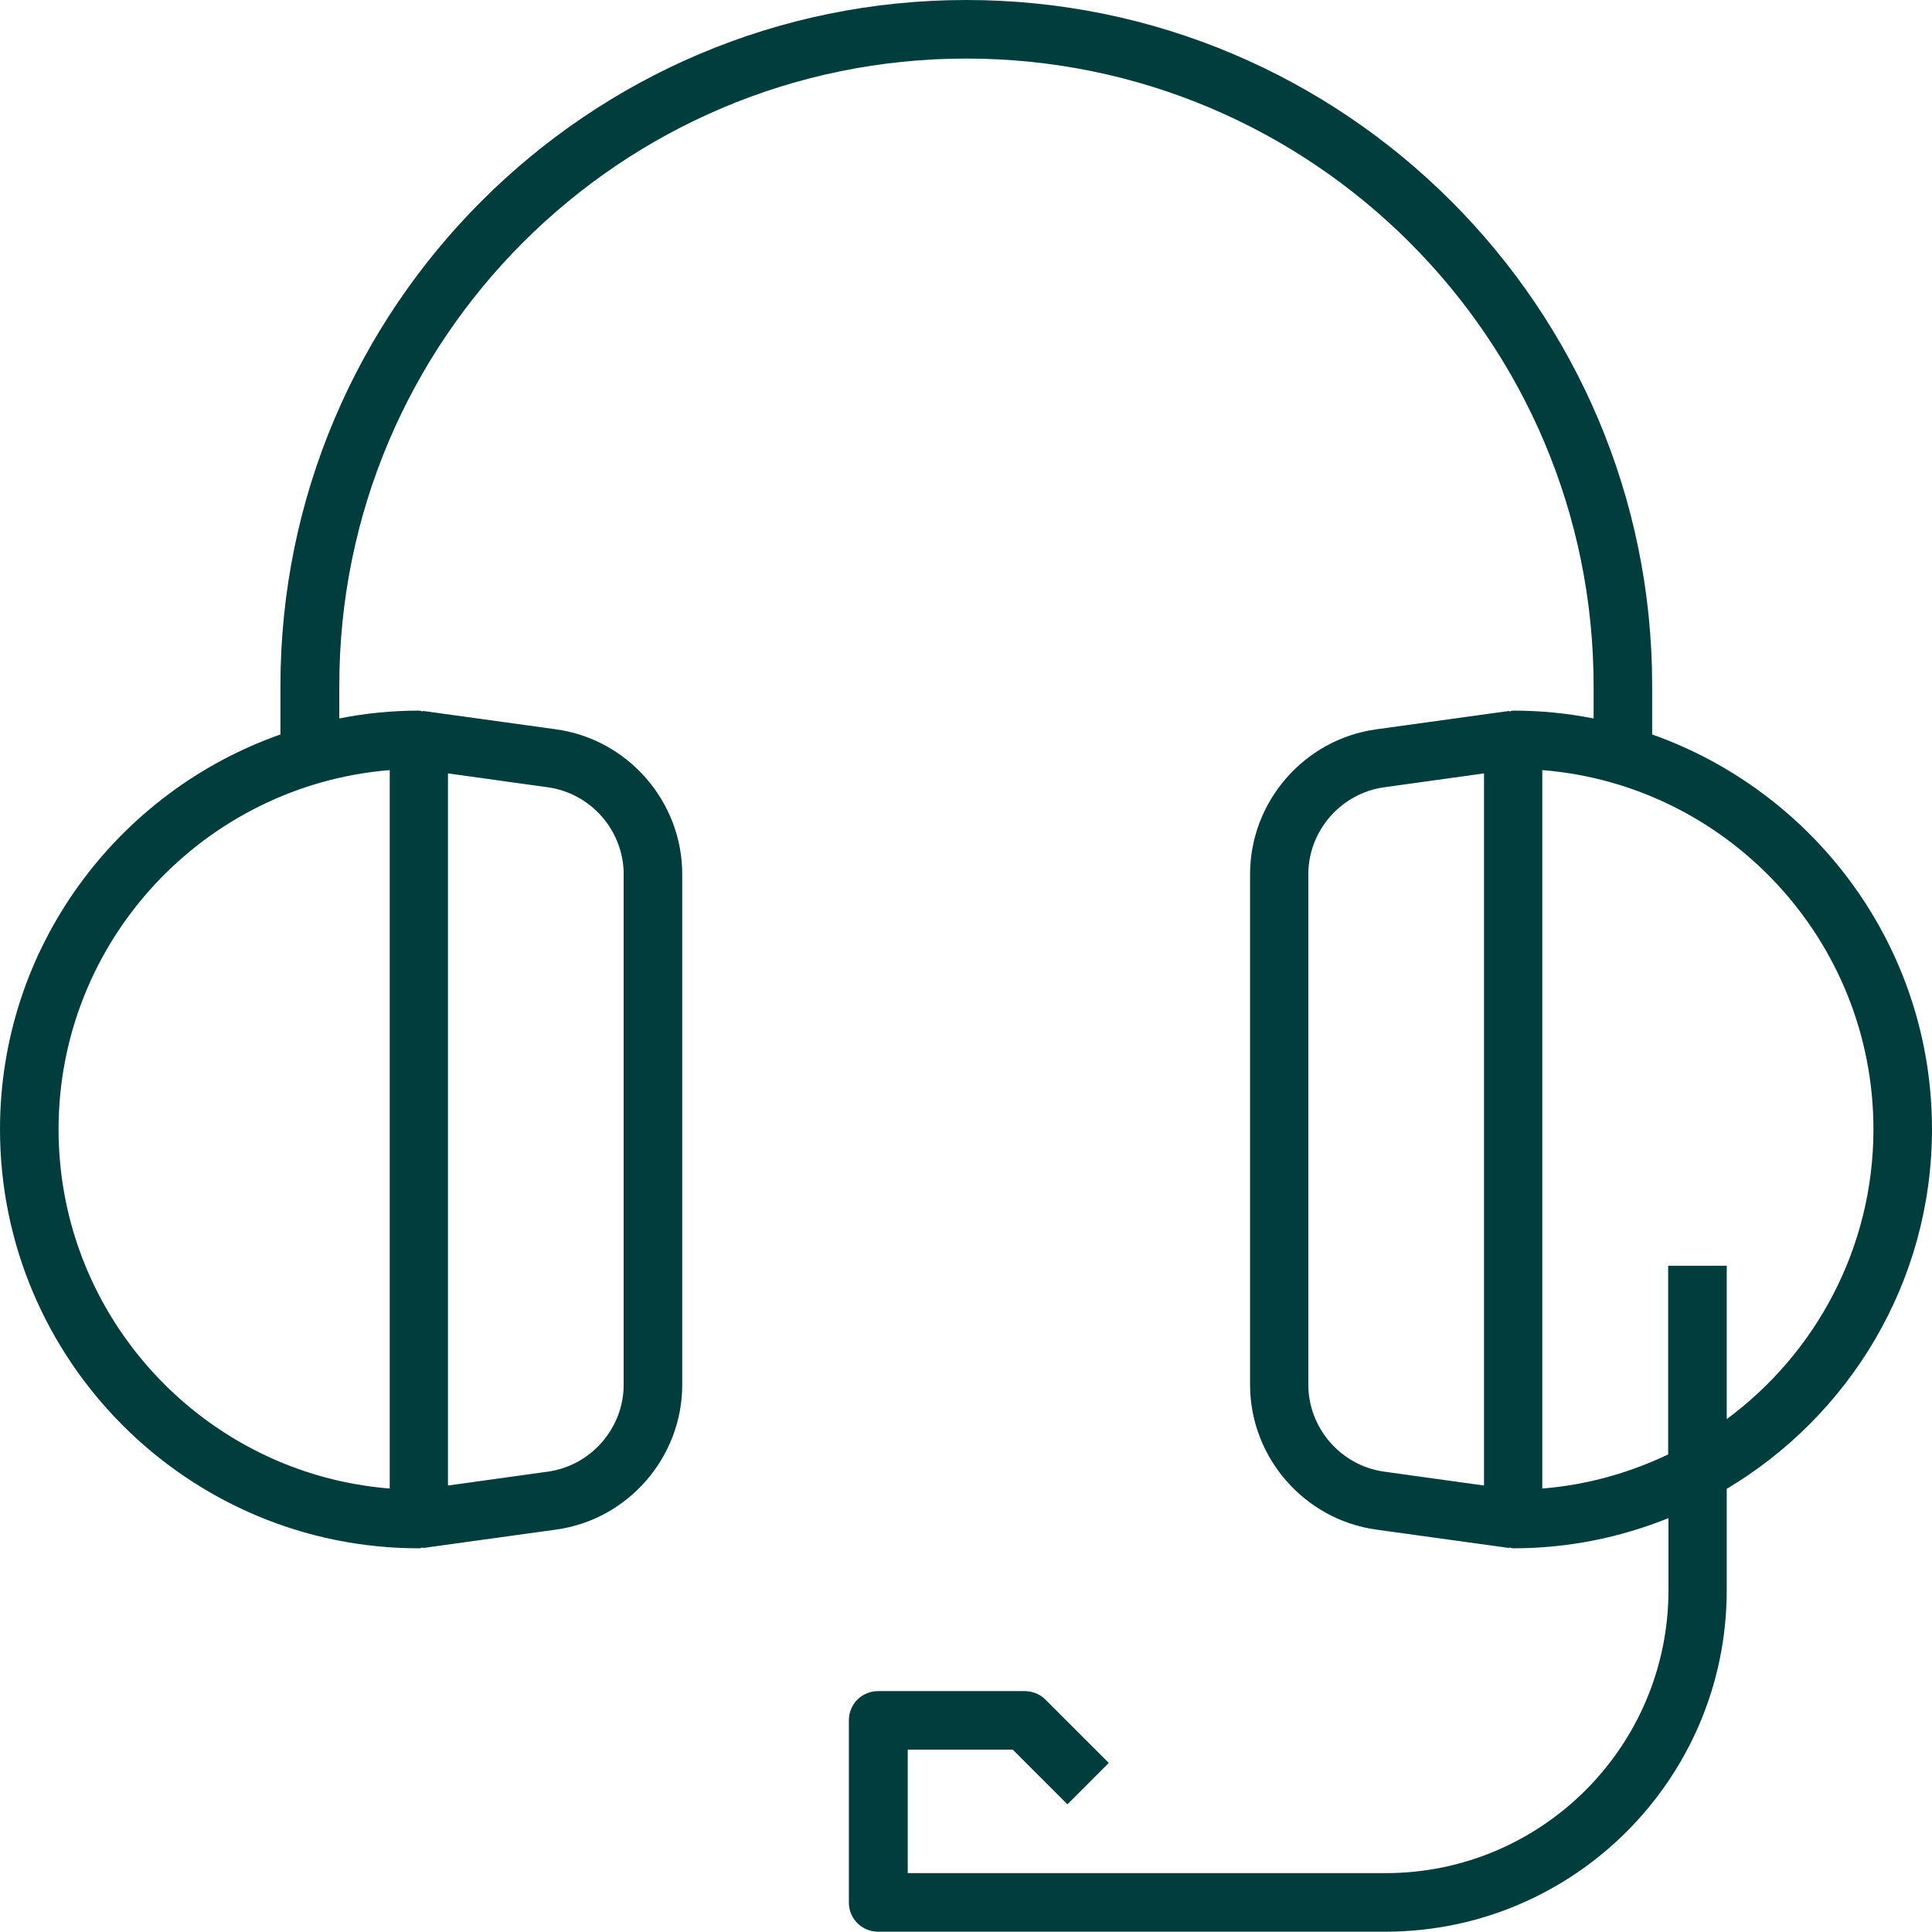
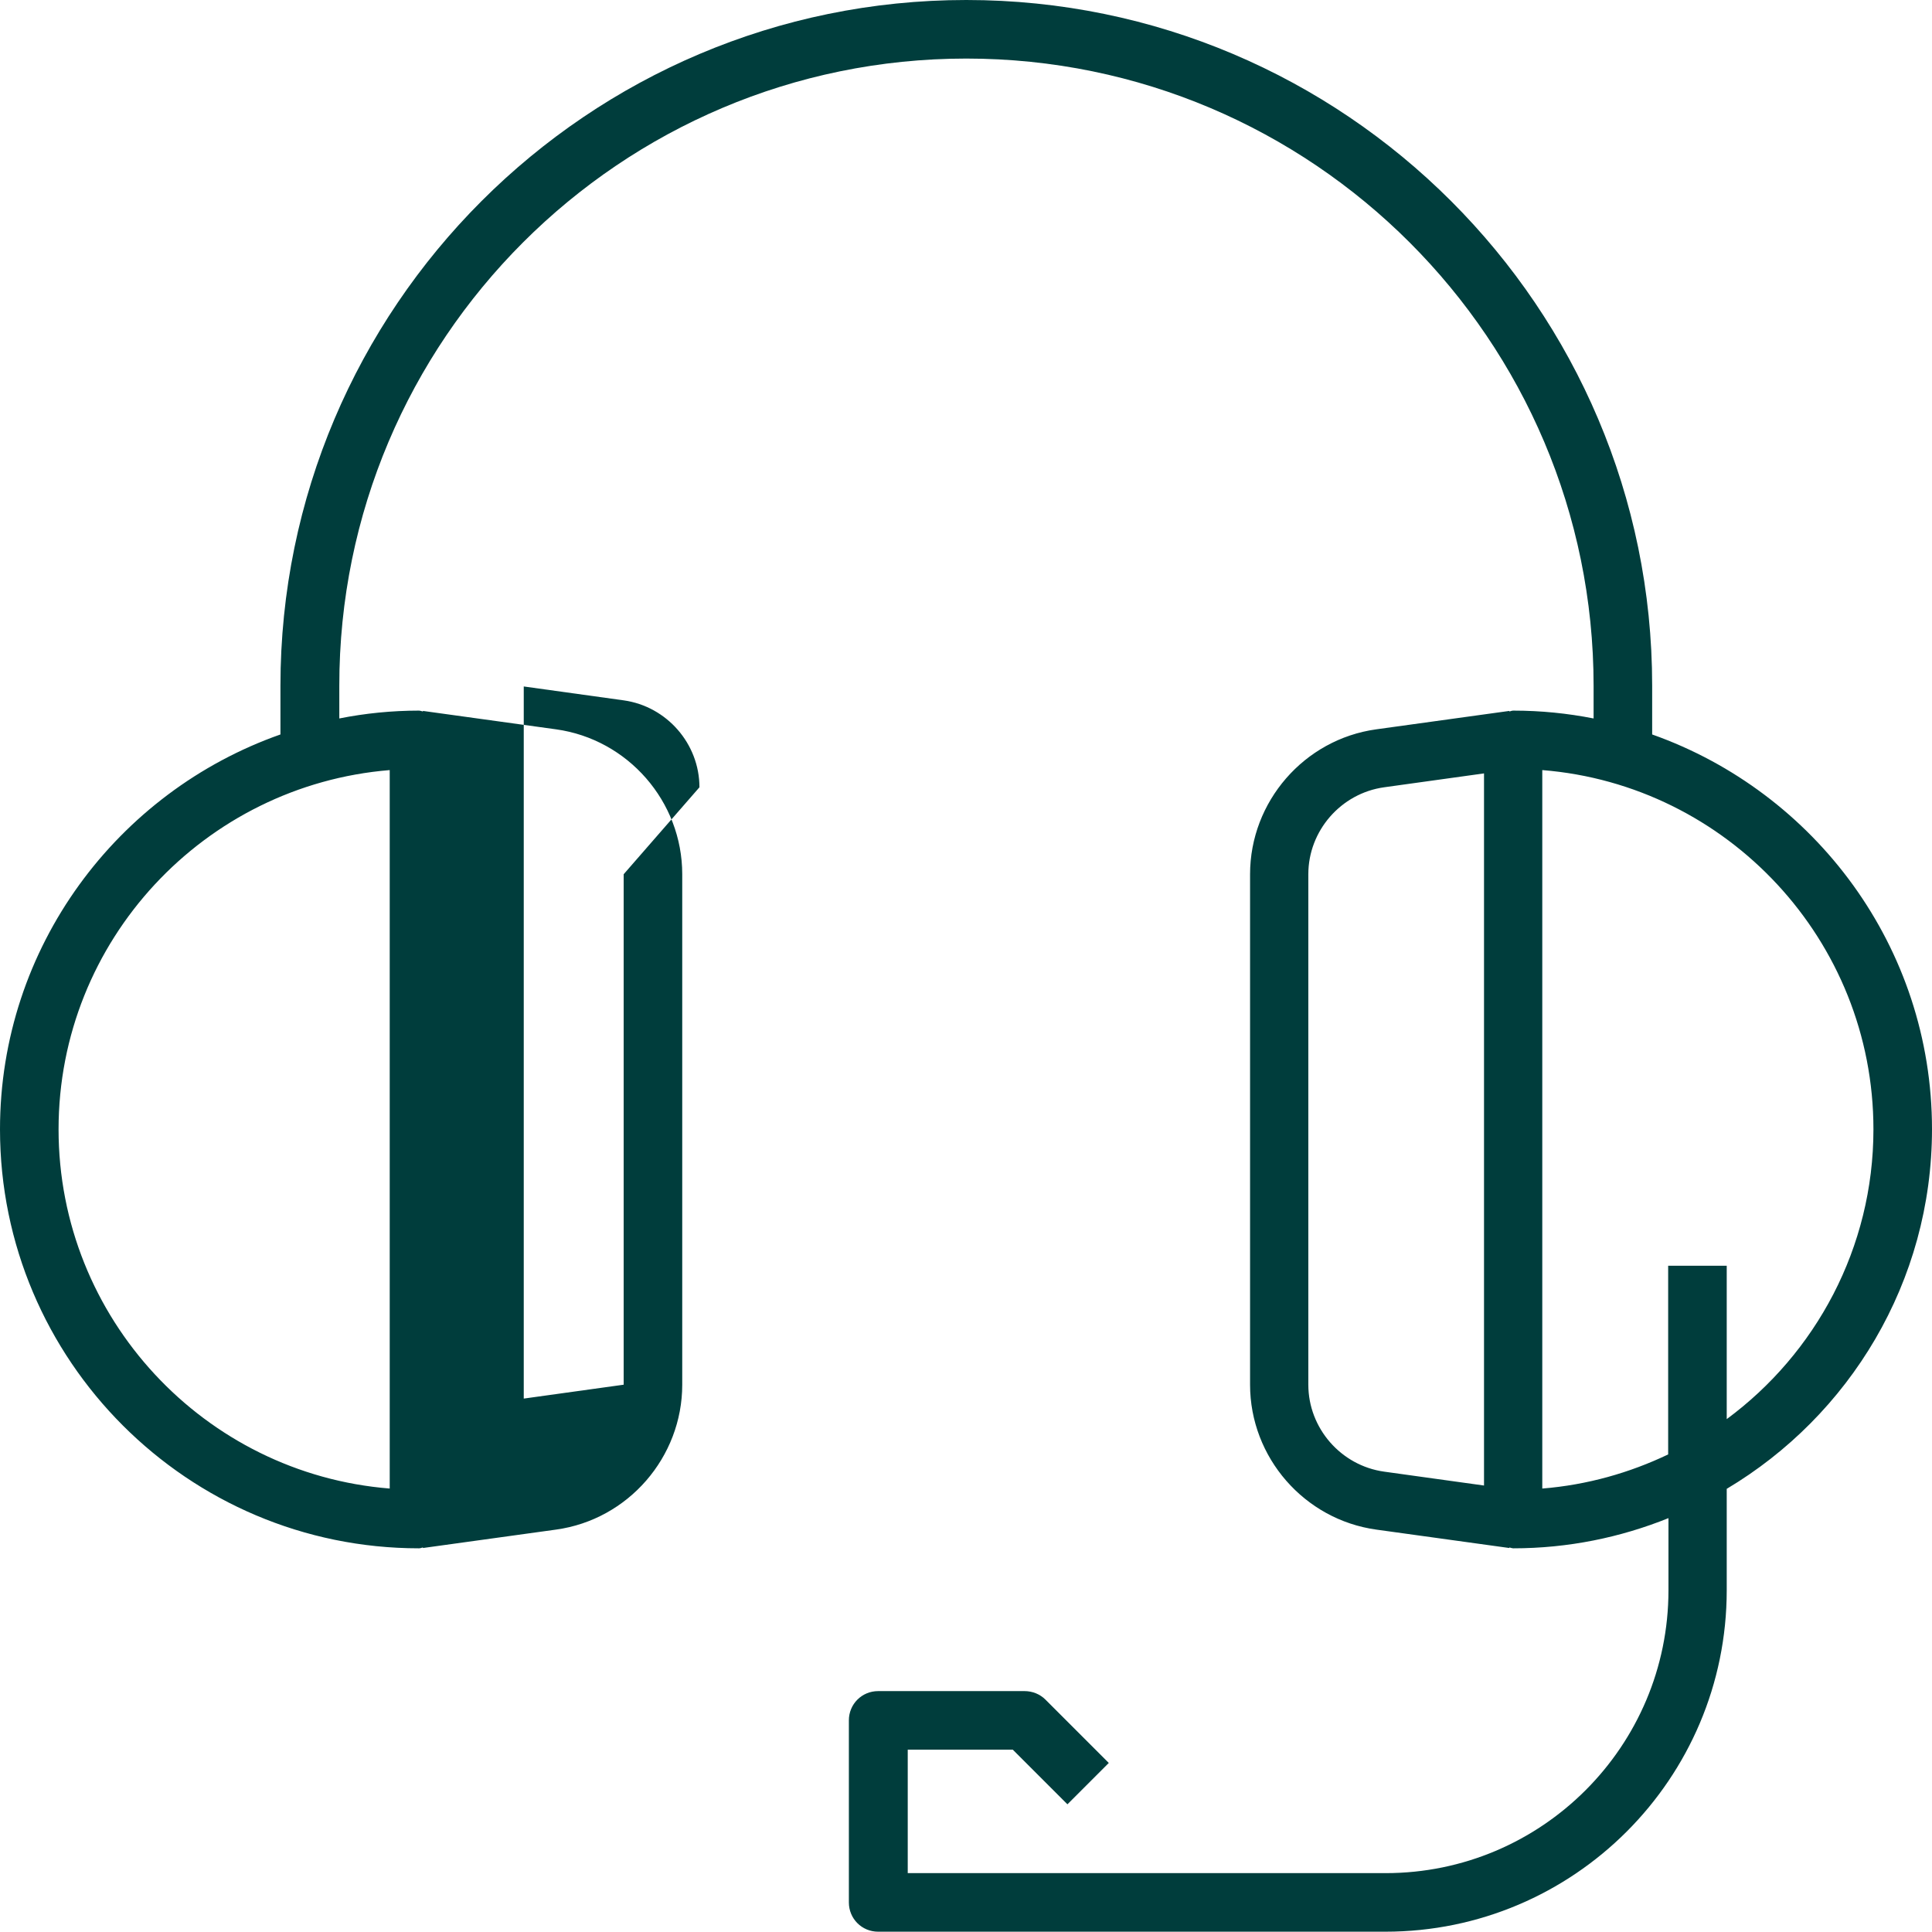
<svg xmlns="http://www.w3.org/2000/svg" id="Layer_2" data-name="Layer 2" viewBox="0 0 64 64">
  <defs>
    <style> .cls-1 { fill: #003d3c; stroke-width: 0px; } </style>
  </defs>
  <g id="Icon_Art" data-name="Icon Art">
-     <path class="cls-1" d="M64,37.41c0-6.04-3.88-11.17-9.27-13.08v-1.62C54.73,10.19,44.54,0,32.01,0S9.29,10.19,9.29,22.72v1.61C3.89,26.23,0,31.37,0,37.41c0,7.65,6.22,13.88,13.88,13.88.05,0,.09-.02.13-.03v.02s4.41-.61,4.41-.61c2.39-.33,4.18-2.4,4.18-4.8v-16.91c0-2.41-1.8-4.47-4.18-4.8l-4.41-.61v.02s-.09-.03-.13-.03c-.9,0-1.79.09-2.64.26v-1.08C11.23,11.26,20.55,1.94,32.01,1.94s20.78,9.32,20.78,20.78v1.08c-.86-.17-1.75-.26-2.66-.26-.05,0-.09.02-.13.03v-.02s-4.41.61-4.41.61c-2.39.33-4.18,2.4-4.18,4.8v16.91c0,2.41,1.8,4.47,4.18,4.8l4.41.61v-.02s.09.03.13.03c1.82,0,3.55-.36,5.14-1v2.39c0,5.17-4.2,9.37-9.37,9.37h-15.83v-4.09h3.48l1.81,1.81,1.37-1.37-2.1-2.1c-.18-.18-.43-.28-.69-.28h-4.85c-.54,0-.97.43-.97.97v6.03c0,.54.43.97.97.97h16.8c6.24,0,11.31-5.07,11.31-11.31v-3.36c4.06-2.42,6.8-6.85,6.8-11.92ZM20.66,28.96v16.91c0,1.44-1.08,2.68-2.51,2.88l-3.31.46v-23.59l3.31.46c1.43.2,2.51,1.44,2.51,2.88ZM12.91,49.31c-6.13-.49-10.97-5.64-10.97-11.9s4.84-11.4,10.97-11.9v23.8ZM43.34,45.87v-16.91c0-1.44,1.08-2.68,2.51-2.88l3.31-.46v23.59l-3.31-.46c-1.43-.2-2.51-1.44-2.51-2.88ZM57.2,47.02v-5.09h-1.94v6.25c-1.28.61-2.68,1.01-4.17,1.13v-23.8c6.13.49,10.97,5.64,10.97,11.9,0,3.93-1.92,7.43-4.86,9.6Z" />
+     <path class="cls-1" d="M64,37.41c0-6.04-3.88-11.17-9.27-13.08v-1.62C54.73,10.19,44.54,0,32.01,0S9.29,10.19,9.29,22.72v1.61C3.89,26.23,0,31.37,0,37.41c0,7.65,6.22,13.88,13.88,13.88.05,0,.09-.02.13-.03v.02s4.41-.61,4.41-.61c2.39-.33,4.18-2.4,4.18-4.8v-16.91c0-2.41-1.8-4.47-4.18-4.8l-4.41-.61v.02s-.09-.03-.13-.03c-.9,0-1.79.09-2.64.26v-1.08C11.23,11.26,20.55,1.94,32.01,1.94s20.78,9.32,20.78,20.78v1.08c-.86-.17-1.75-.26-2.66-.26-.05,0-.09.02-.13.03v-.02s-4.41.61-4.41.61c-2.39.33-4.18,2.4-4.18,4.8v16.91c0,2.41,1.8,4.47,4.18,4.8l4.41.61v-.02s.09.03.13.03c1.82,0,3.55-.36,5.14-1v2.39c0,5.17-4.2,9.37-9.37,9.37h-15.83v-4.09h3.48l1.81,1.81,1.37-1.37-2.1-2.1c-.18-.18-.43-.28-.69-.28h-4.85c-.54,0-.97.43-.97.97v6.03c0,.54.43.97.97.97h16.8c6.24,0,11.31-5.07,11.31-11.31v-3.36c4.06-2.42,6.8-6.85,6.8-11.92ZM20.66,28.96v16.91l-3.31.46v-23.59l3.31.46c1.43.2,2.51,1.44,2.51,2.88ZM12.91,49.31c-6.13-.49-10.97-5.64-10.97-11.9s4.84-11.4,10.97-11.9v23.8ZM43.34,45.87v-16.91c0-1.44,1.08-2.68,2.51-2.88l3.31-.46v23.59l-3.31-.46c-1.43-.2-2.51-1.44-2.51-2.88ZM57.2,47.02v-5.09h-1.94v6.25c-1.28.61-2.68,1.01-4.17,1.13v-23.8c6.13.49,10.97,5.64,10.97,11.9,0,3.93-1.92,7.43-4.86,9.6Z" />
  </g>
</svg>